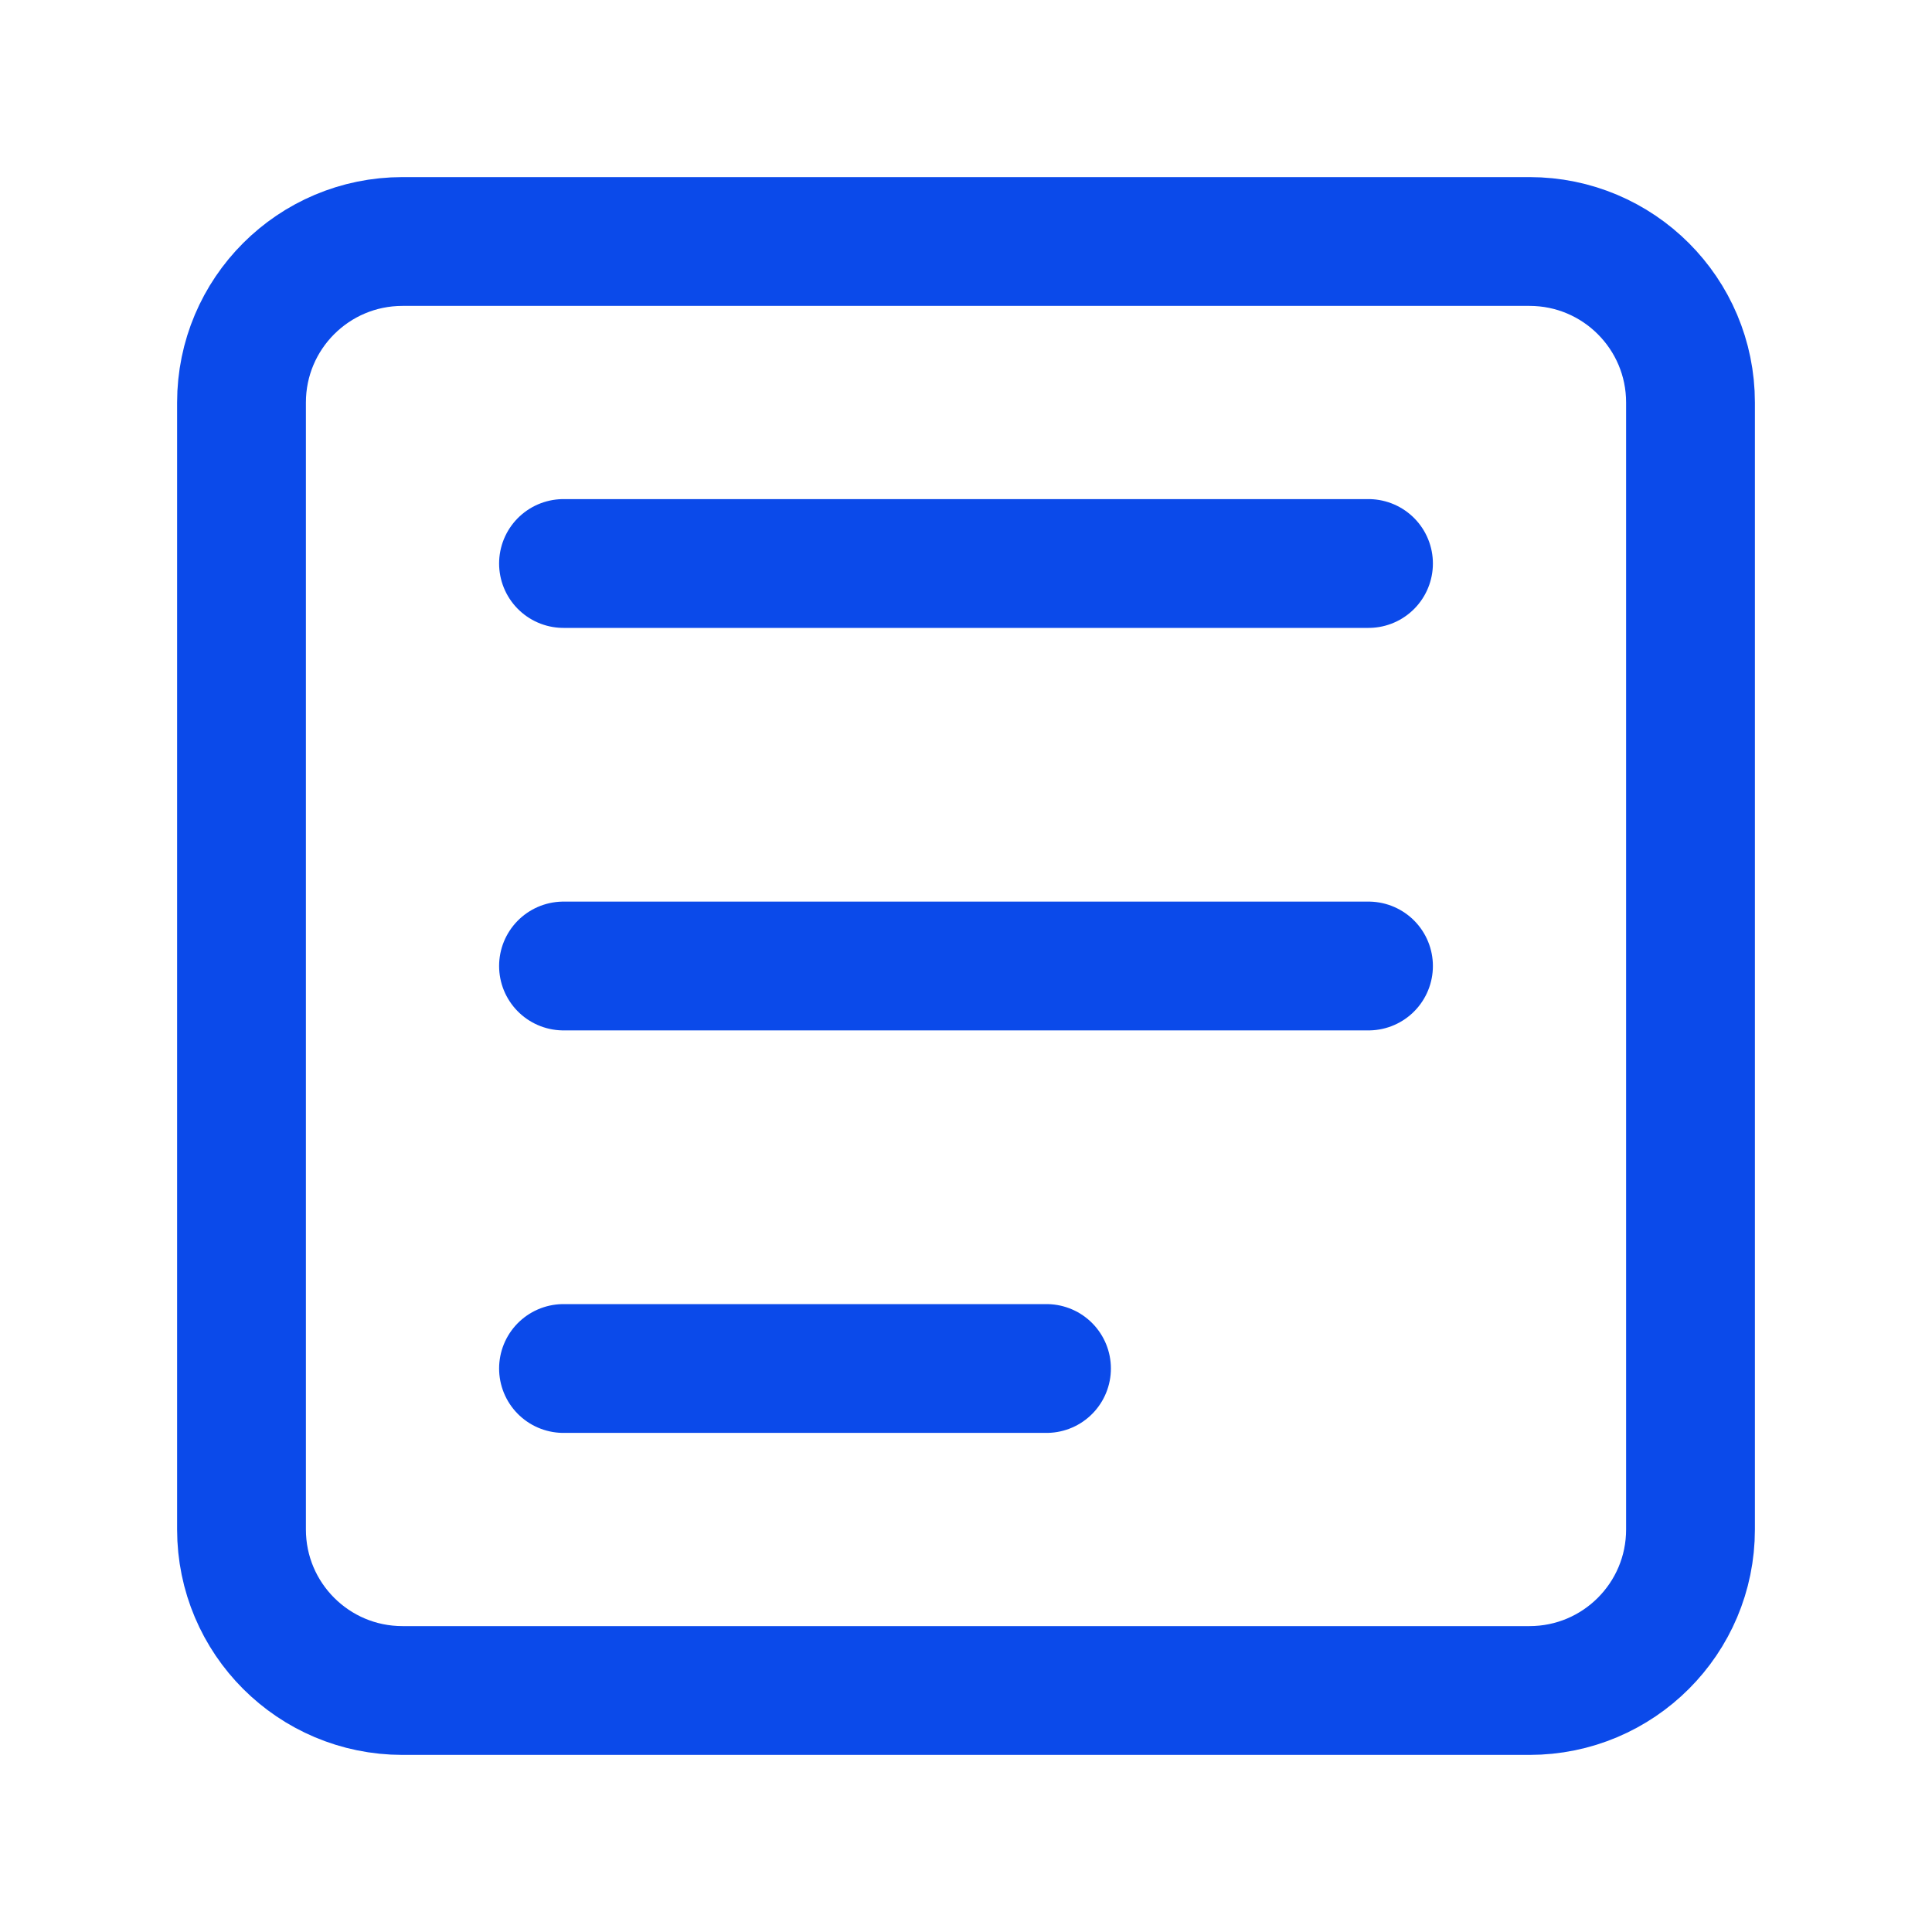
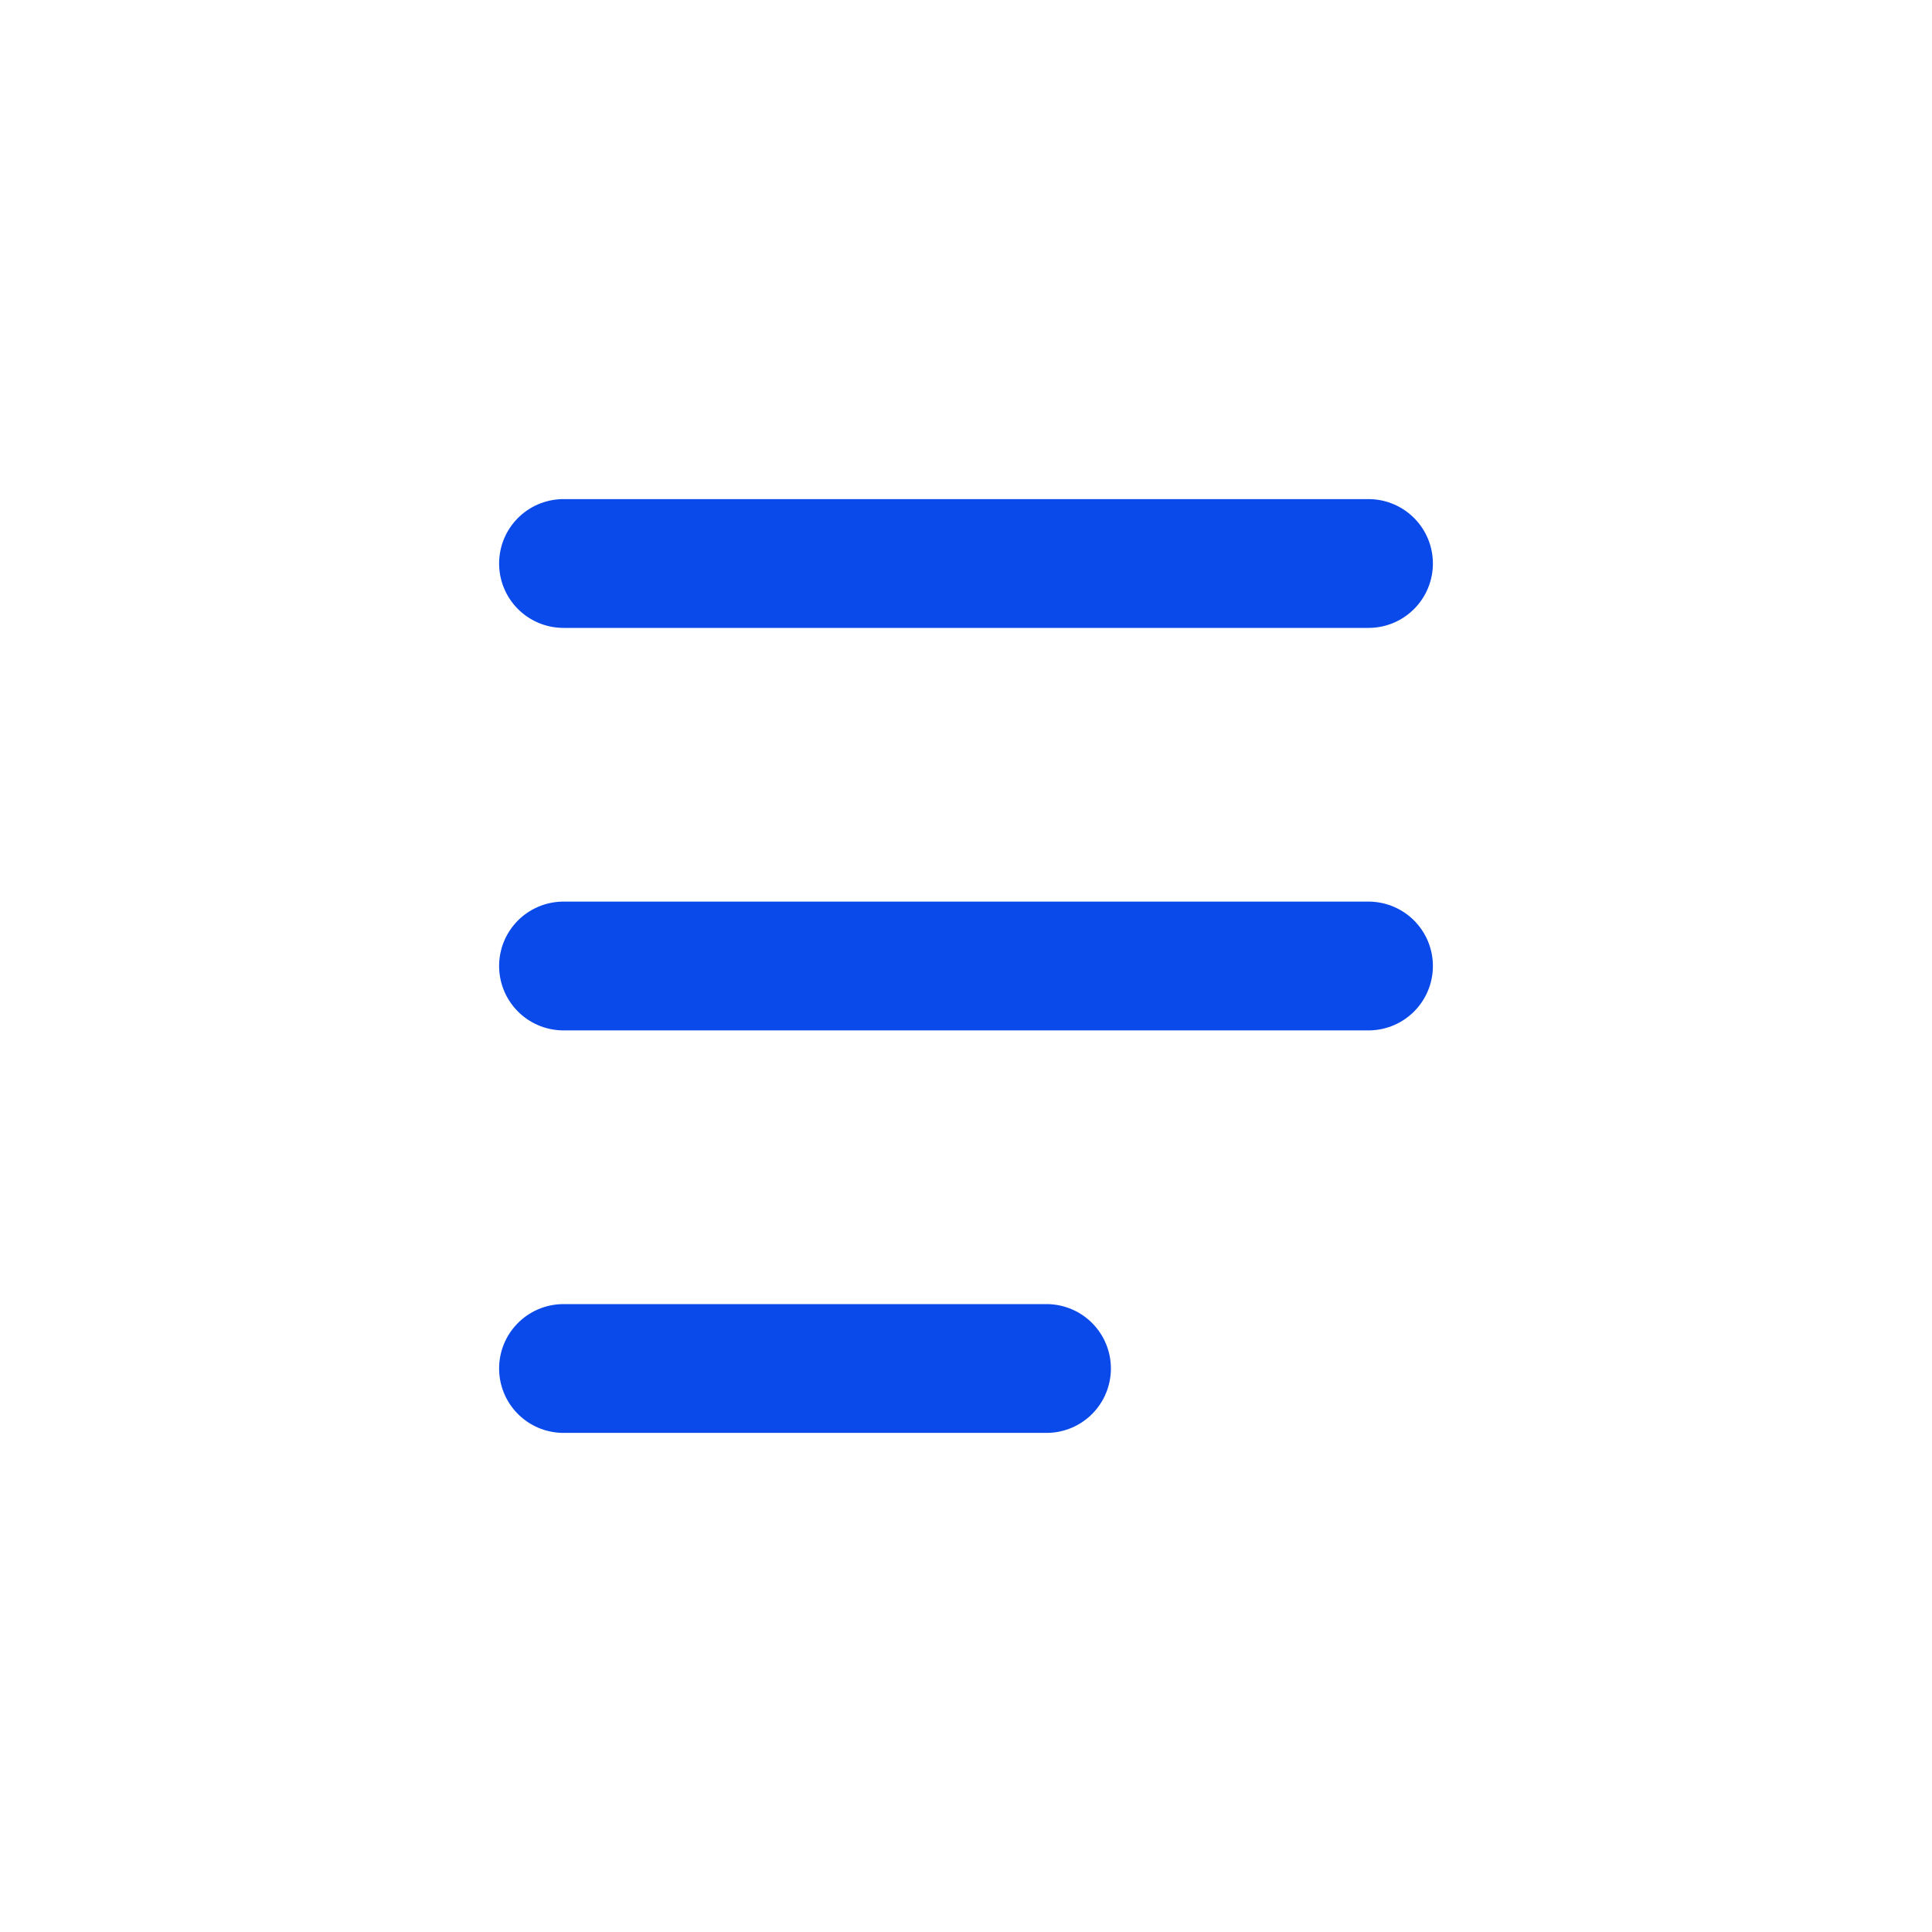
<svg xmlns="http://www.w3.org/2000/svg" width="30" height="30" viewBox="0 0 30 30" fill="none">
-   <path d="M23.75 3.75H6.25C4.869 3.75 3.75 4.869 3.75 6.25V23.75C3.75 25.131 4.869 26.25 6.25 26.25H23.75C25.131 26.25 26.25 25.131 26.25 23.75V6.25C26.25 4.869 25.131 3.75 23.75 3.75Z" stroke="#0B4AEA" stroke-width="2" stroke-linecap="round" stroke-linejoin="round" />
  <path d="M8.75 8.75H21.25" stroke="#0B4AEA" stroke-width="2" stroke-linecap="round" stroke-linejoin="round" />
  <path d="M8.75 15H21.25" stroke="#0B4AEA" stroke-width="2" stroke-linecap="round" stroke-linejoin="round" />
  <path d="M8.75 21.25H16.25" stroke="#0B4AEA" stroke-width="2" stroke-linecap="round" stroke-linejoin="round" />
</svg>